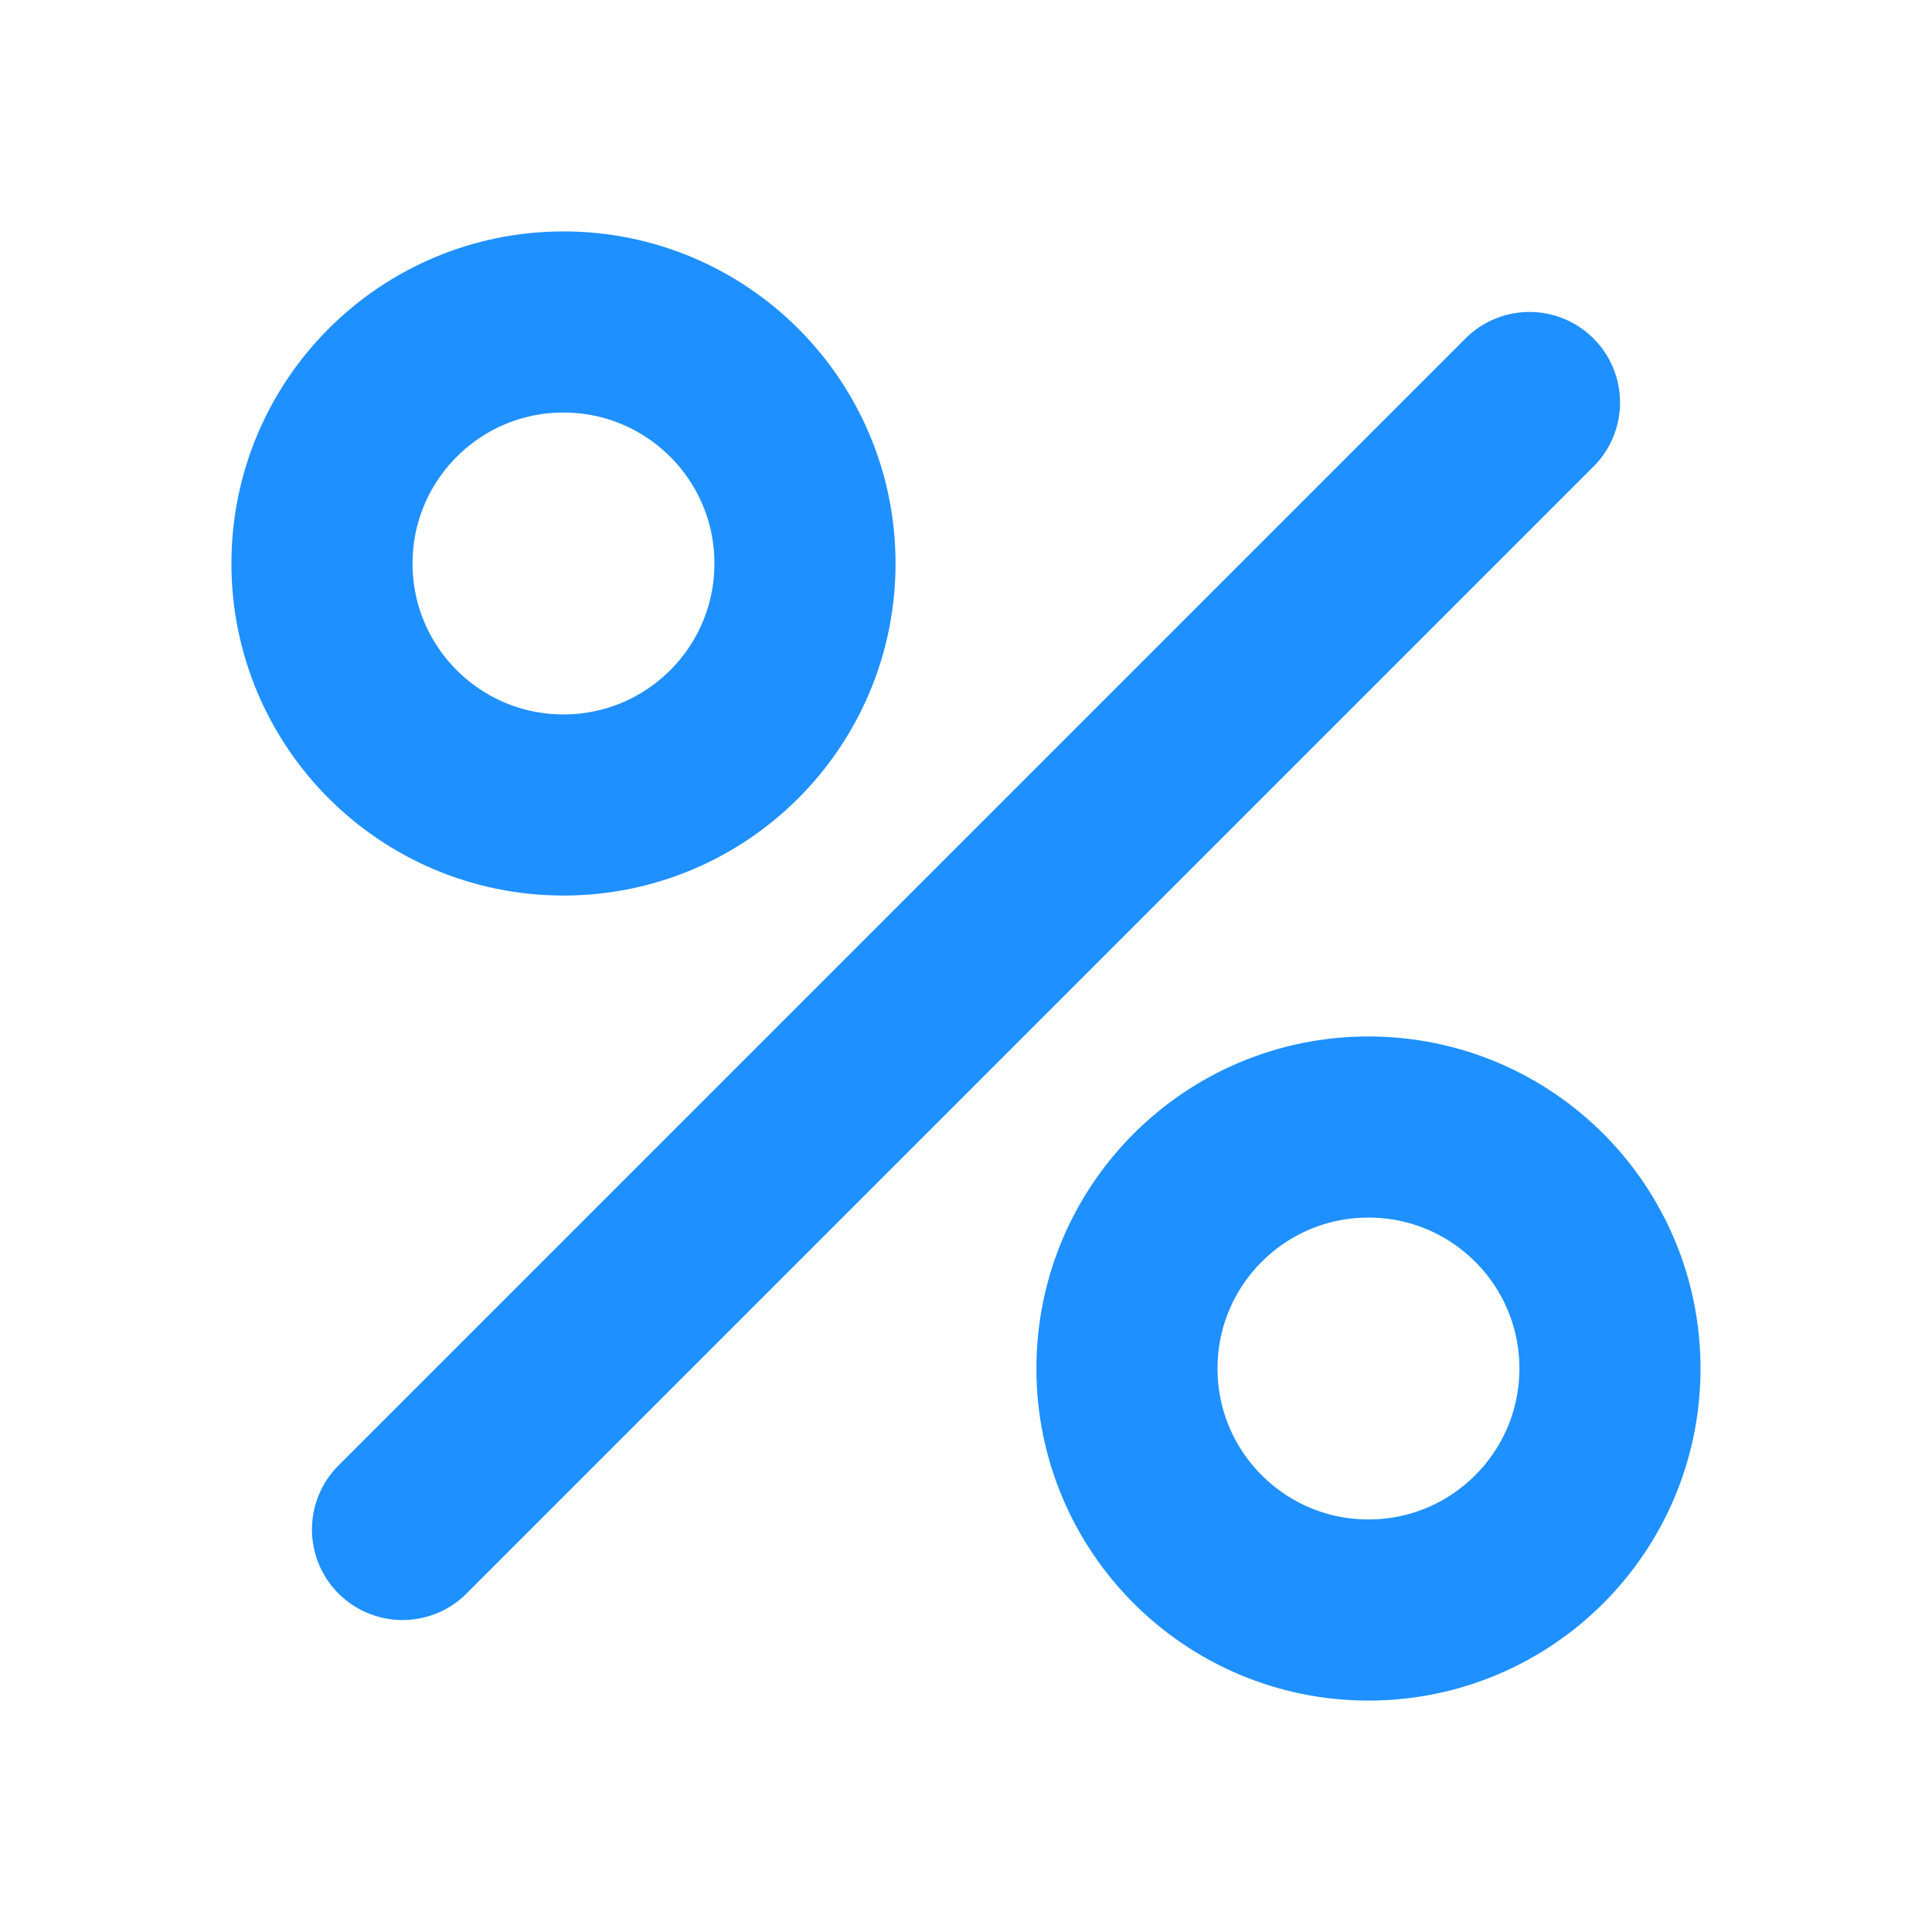
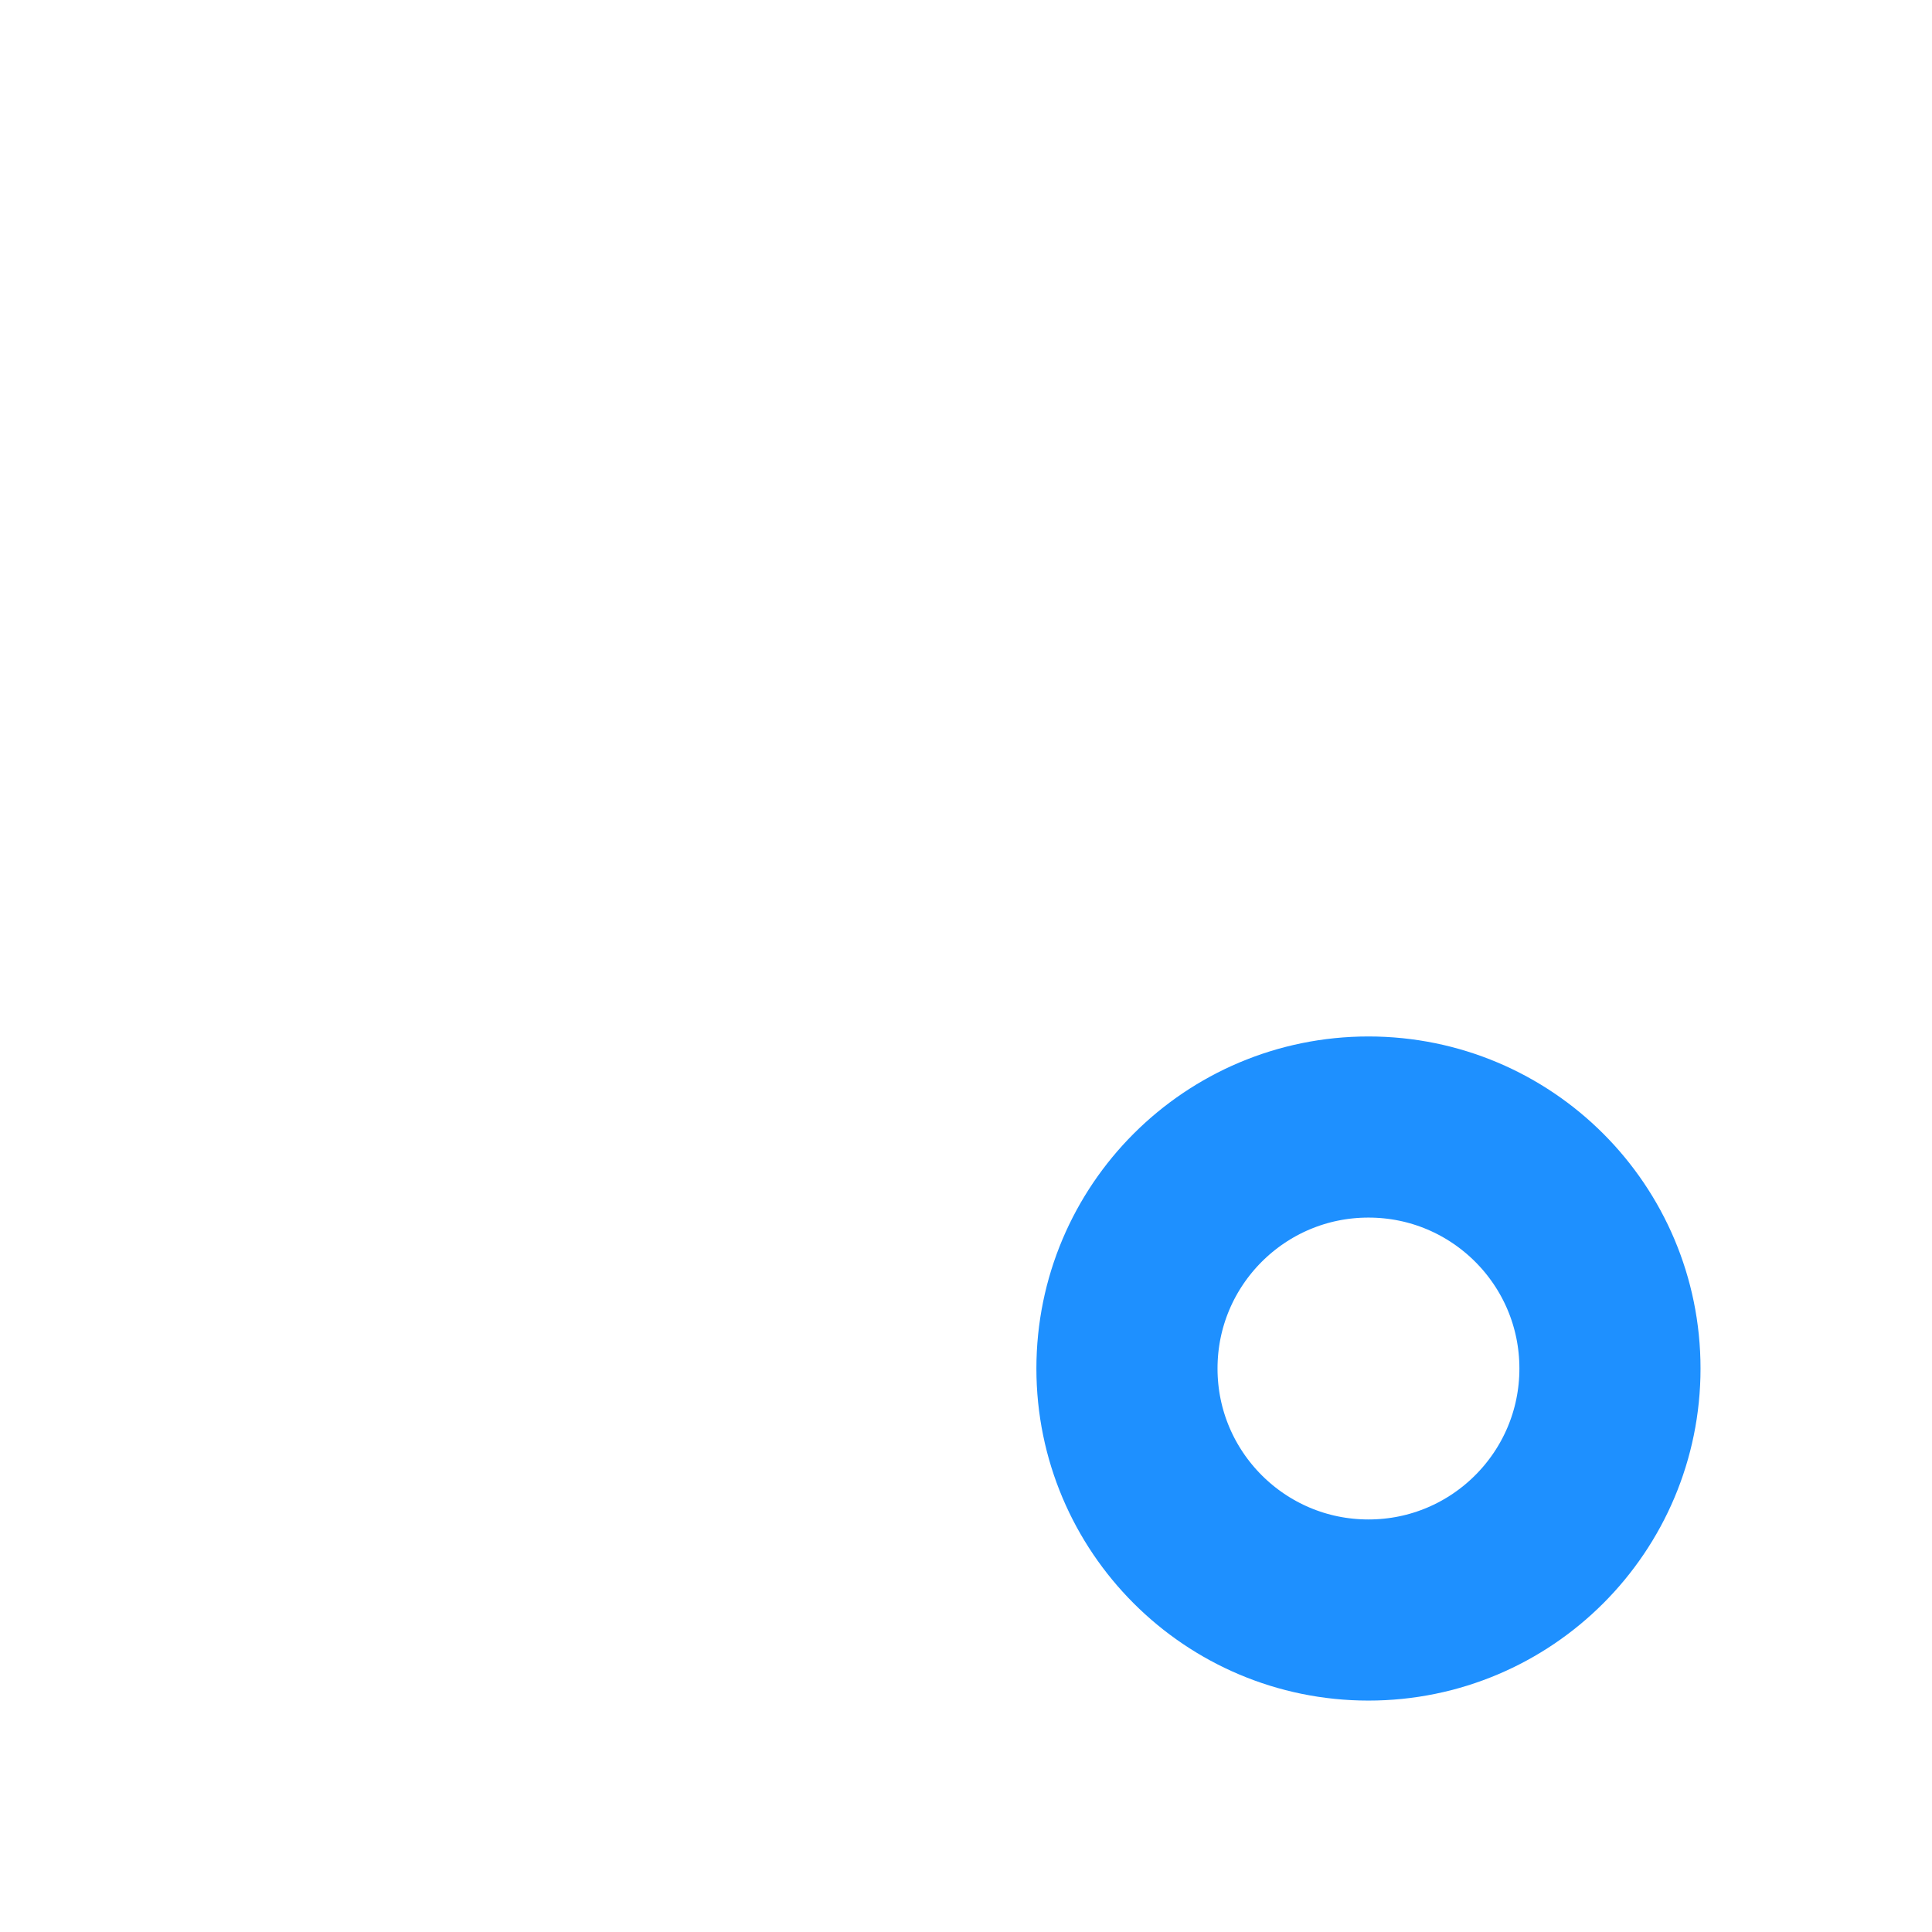
<svg xmlns="http://www.w3.org/2000/svg" width="32" height="32" viewBox="0 0 32 32" fill="none">
  <g id="akar-icons:percentage">
    <g id="Group">
-       <path id="Vector" d="M6.667 25.333L25.333 6.667" stroke="#1E90FF" stroke-width="3" stroke-linecap="round" stroke-linejoin="round" />
-       <path id="Vector_2" d="M9.333 13.333C11.542 13.333 13.333 11.543 13.333 9.333C13.333 7.124 11.542 5.333 9.333 5.333C7.124 5.333 5.333 7.124 5.333 9.333C5.333 11.543 7.124 13.333 9.333 13.333Z" stroke="#1E90FF" stroke-width="3" stroke-linecap="round" stroke-linejoin="round" />
      <path id="Vector_3" d="M22.666 26.667C24.876 26.667 26.666 24.876 26.666 22.667C26.666 20.457 24.876 18.667 22.666 18.667C20.457 18.667 18.666 20.457 18.666 22.667C18.666 24.876 20.457 26.667 22.666 26.667Z" stroke="#1E90FF" stroke-width="3" stroke-linecap="round" stroke-linejoin="round" />
    </g>
  </g>
</svg>